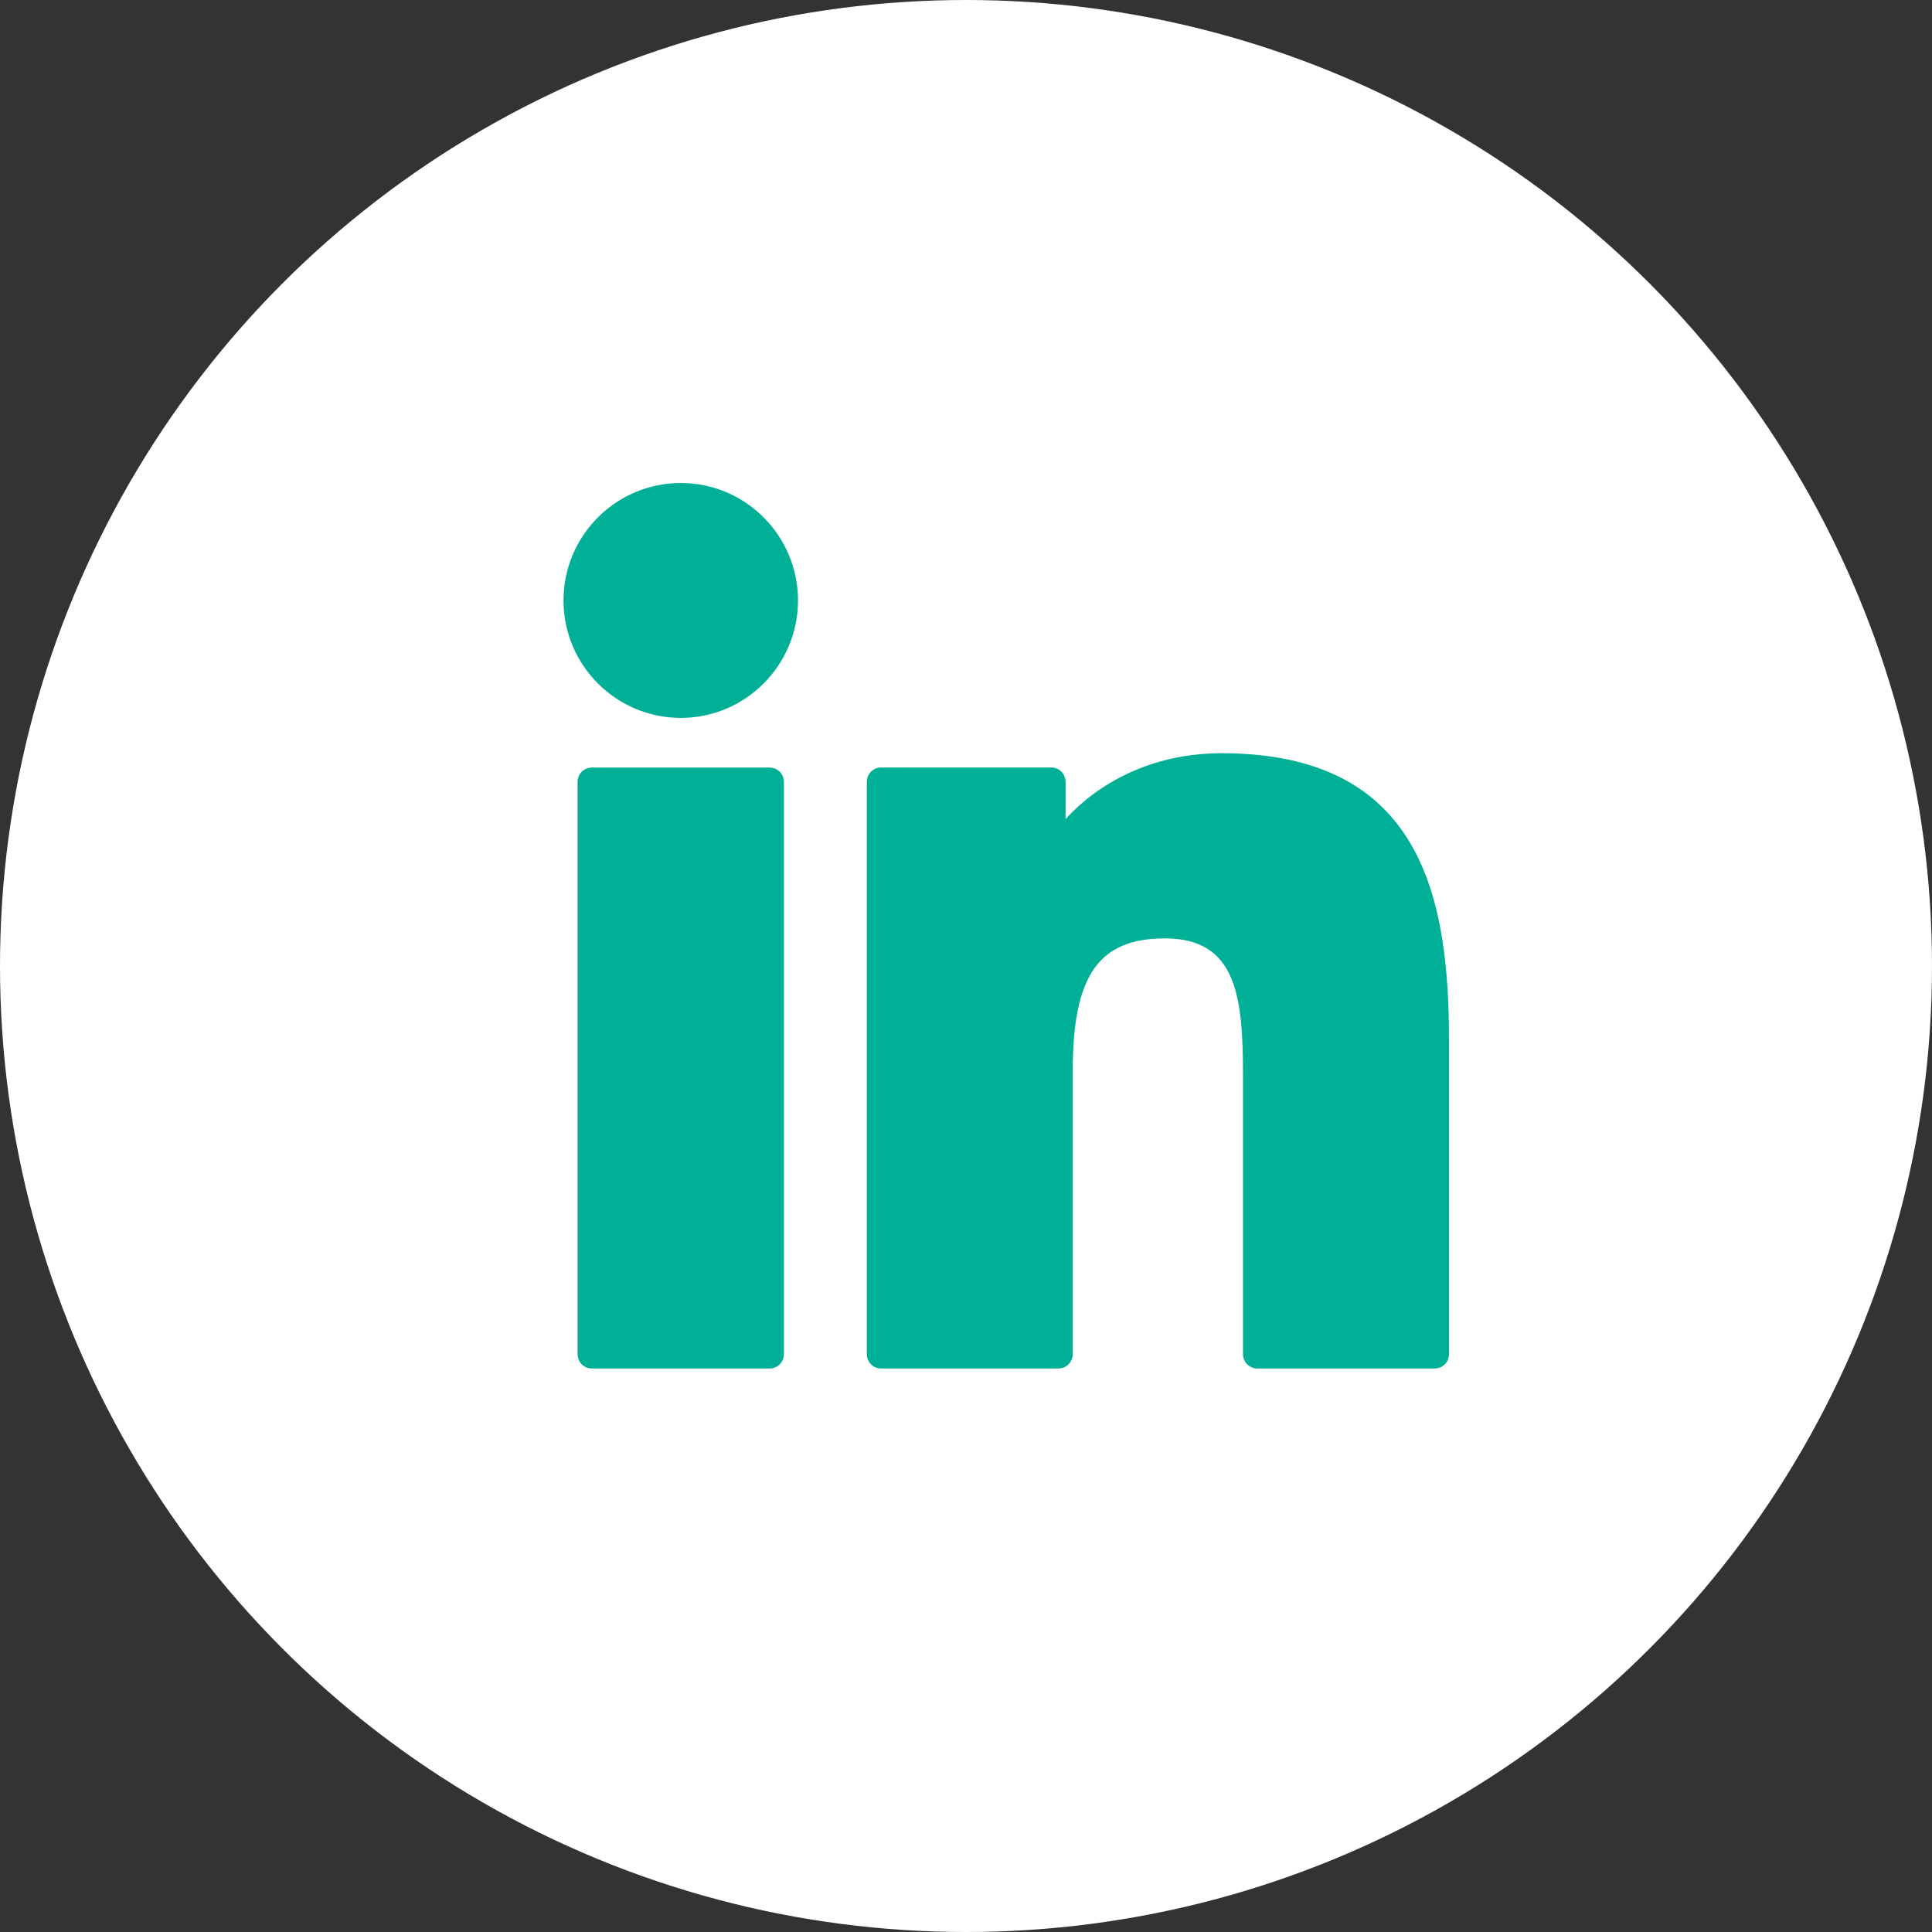
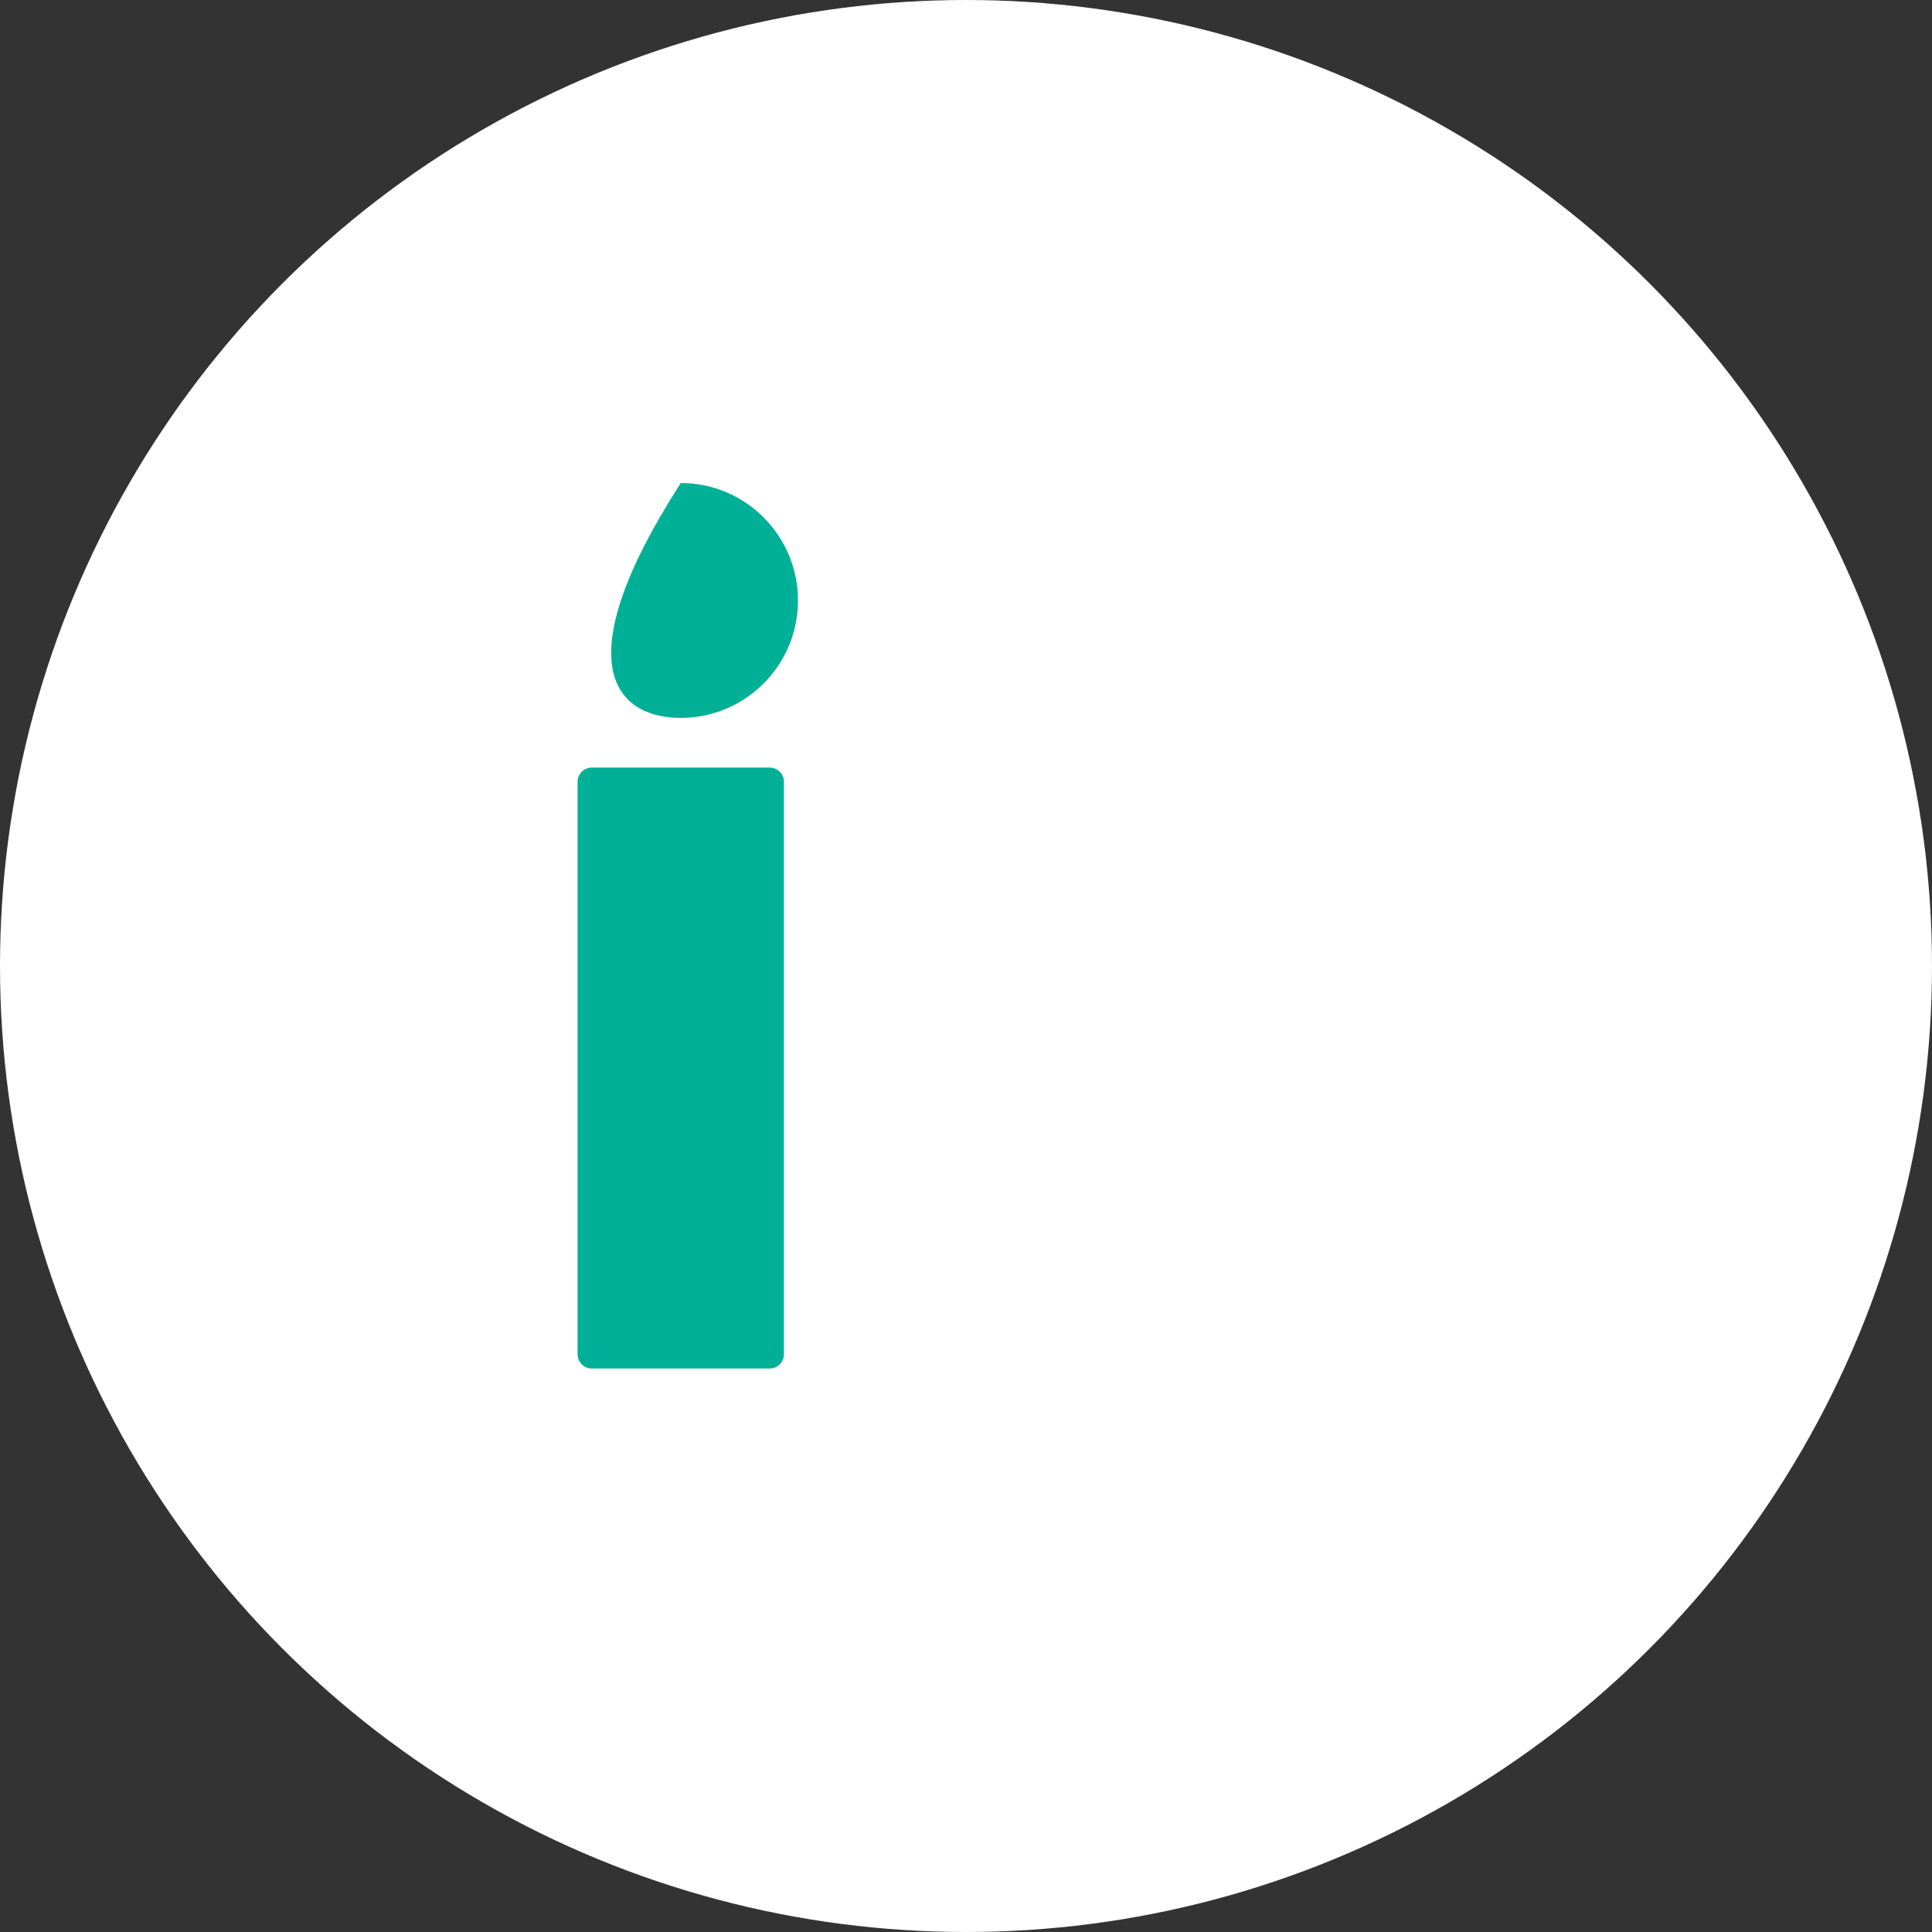
<svg xmlns="http://www.w3.org/2000/svg" width="24" height="24" viewBox="0 0 24 24" fill="none">
  <rect x="0" y="0" width="24" height="24" fill="#333333" stroke="none" />
  <circle cx="12" cy="12" r="12" fill="white" />
  <path d="M9.561 9.535H7.352C7.254 9.535 7.175 9.614 7.175 9.712V16.822C7.175 16.921 7.254 17 7.352 17H9.561C9.659 17 9.738 16.921 9.738 16.822V9.712C9.738 9.614 9.659 9.535 9.561 9.535Z" fill="#00B096" />
-   <path d="M8.457 6C7.654 6 7 6.654 7 7.459C7 8.264 7.654 8.918 8.457 8.918C9.26 8.918 9.913 8.264 9.913 7.459C9.913 6.654 9.26 6 8.457 6Z" fill="#00B096" />
-   <path d="M15.177 9.357C14.29 9.357 13.635 9.74 13.237 10.174V9.712C13.237 9.614 13.158 9.534 13.06 9.534H10.945C10.847 9.534 10.768 9.614 10.768 9.712V16.822C10.768 16.92 10.847 17 10.945 17H13.148C13.246 17 13.326 16.92 13.326 16.822V13.304C13.326 12.119 13.647 11.657 14.472 11.657C15.37 11.657 15.441 12.397 15.441 13.365V16.822C15.441 16.92 15.52 17 15.618 17H17.823C17.921 17 18 16.92 18 16.822V12.922C18 11.159 17.665 9.357 15.177 9.357Z" fill="#00B096" />
+   <path d="M8.457 6C7 8.264 7.654 8.918 8.457 8.918C9.26 8.918 9.913 8.264 9.913 7.459C9.913 6.654 9.26 6 8.457 6Z" fill="#00B096" />
</svg>